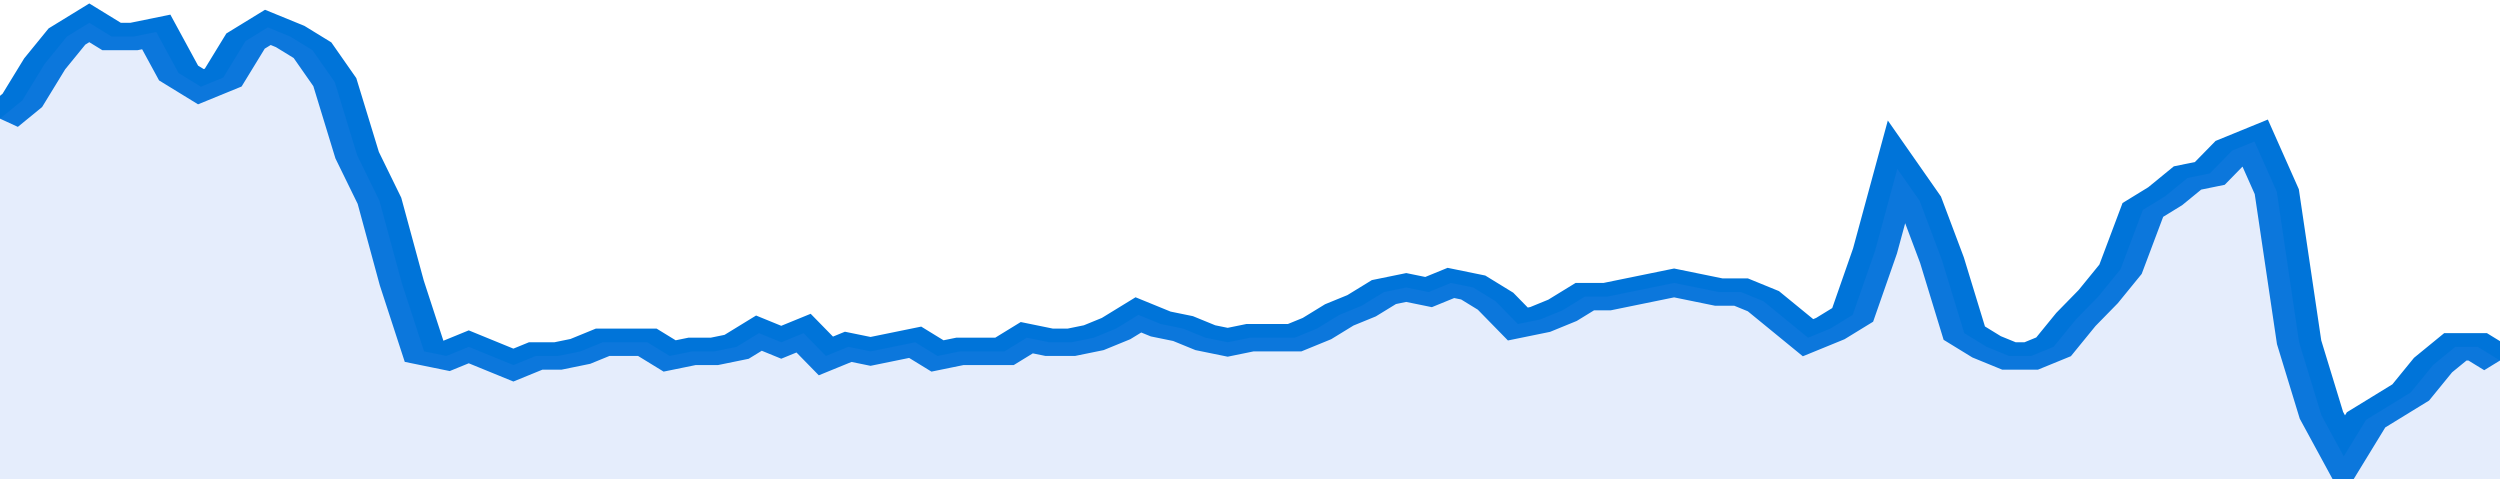
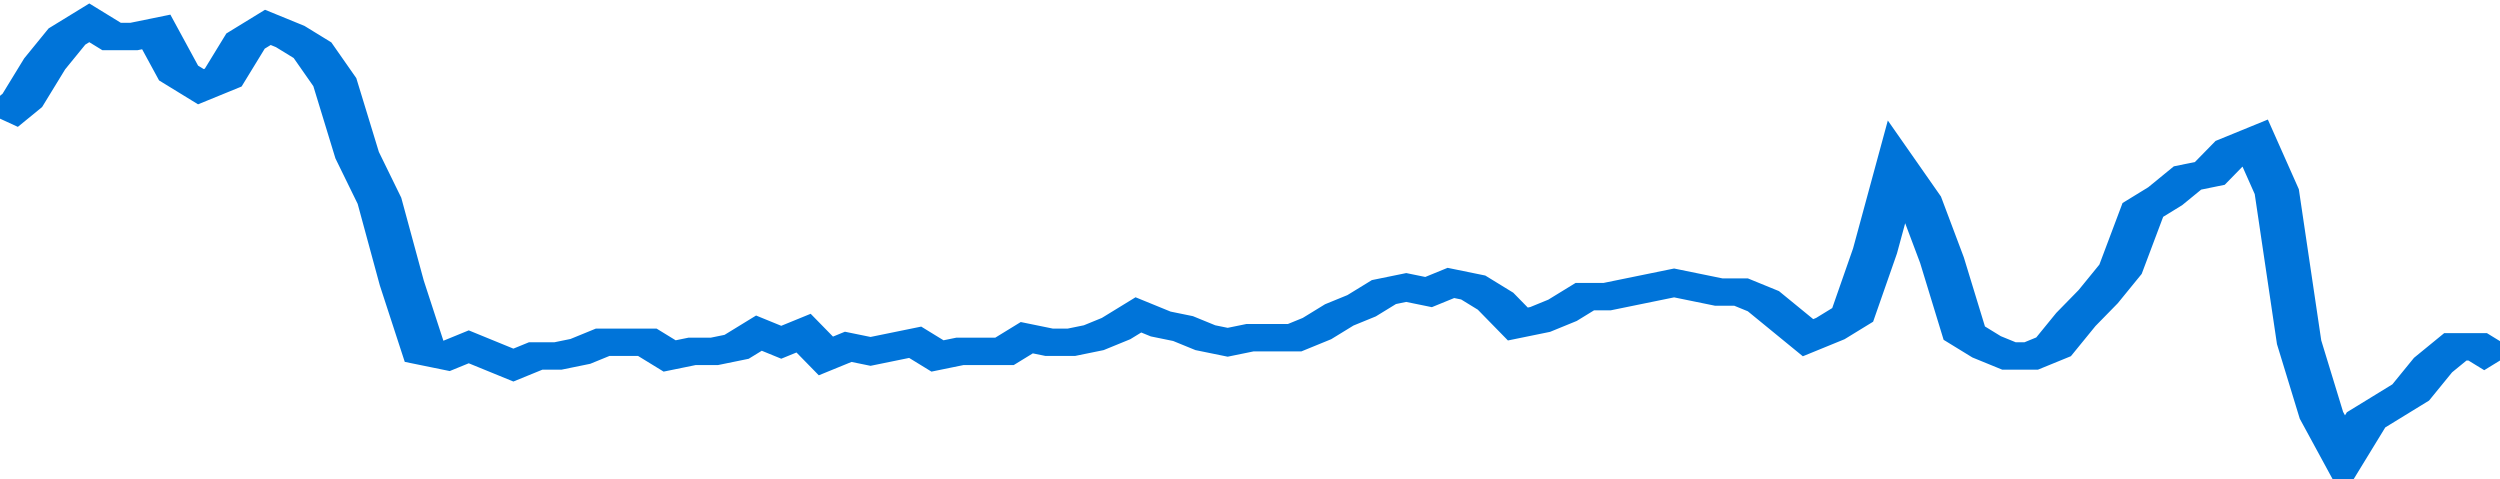
<svg xmlns="http://www.w3.org/2000/svg" viewBox="0 0 336 105" width="120" height="23" preserveAspectRatio="none">
  <polyline fill="none" stroke="#0074d9" stroke-width="6" points="0, 26 3, 22 6, 14 9, 8 12, 5 15, 8 18, 8 21, 7 24, 16 27, 19 30, 17 33, 9 36, 6 39, 8 42, 11 45, 18 48, 34 51, 44 54, 62 57, 77 60, 78 63, 76 66, 78 69, 80 72, 78 75, 78 78, 77 81, 75 84, 75 87, 75 90, 78 93, 77 96, 77 99, 76 102, 73 105, 75 108, 73 111, 78 114, 76 117, 77 120, 76 123, 75 126, 78 129, 77 132, 77 135, 77 138, 74 141, 75 144, 75 147, 74 150, 72 153, 69 156, 71 159, 72 162, 74 165, 75 168, 74 171, 74 174, 74 177, 72 180, 69 183, 67 186, 64 189, 63 192, 64 195, 62 198, 63 201, 66 204, 71 207, 70 210, 68 213, 65 216, 65 219, 64 222, 63 225, 62 228, 63 231, 64 234, 64 237, 66 240, 70 243, 74 246, 72 249, 69 252, 55 255, 37 258, 44 261, 57 264, 73 267, 76 270, 78 273, 78 276, 76 279, 70 282, 65 285, 59 288, 46 291, 43 294, 39 297, 38 300, 33 303, 31 306, 42 309, 75 312, 91 315, 100 318, 92 321, 89 324, 86 327, 80 330, 76 333, 76 336, 79 336, 79 "> </polyline>
-   <polygon fill="#5085ec" opacity="0.15" points="0, 105 0, 26 3, 22 6, 14 9, 8 12, 5 15, 8 18, 8 21, 7 24, 16 27, 19 30, 17 33, 9 36, 6 39, 8 42, 11 45, 18 48, 34 51, 44 54, 62 57, 77 60, 78 63, 76 66, 78 69, 80 72, 78 75, 78 78, 77 81, 75 84, 75 87, 75 90, 78 93, 77 96, 77 99, 76 102, 73 105, 75 108, 73 111, 78 114, 76 117, 77 120, 76 123, 75 126, 78 129, 77 132, 77 135, 77 138, 74 141, 75 144, 75 147, 74 150, 72 153, 69 156, 71 159, 72 162, 74 165, 75 168, 74 171, 74 174, 74 177, 72 180, 69 183, 67 186, 64 189, 63 192, 64 195, 62 198, 63 201, 66 204, 71 207, 70 210, 68 213, 65 216, 65 219, 64 222, 63 225, 62 228, 63 231, 64 234, 64 237, 66 240, 70 243, 74 246, 72 249, 69 252, 55 255, 37 258, 44 261, 57 264, 73 267, 76 270, 78 273, 78 276, 76 279, 70 282, 65 285, 59 288, 46 291, 43 294, 39 297, 38 300, 33 303, 31 306, 42 309, 75 312, 91 315, 100 318, 92 321, 89 324, 86 327, 80 330, 76 333, 76 336, 79 336, 105 " />
</svg>